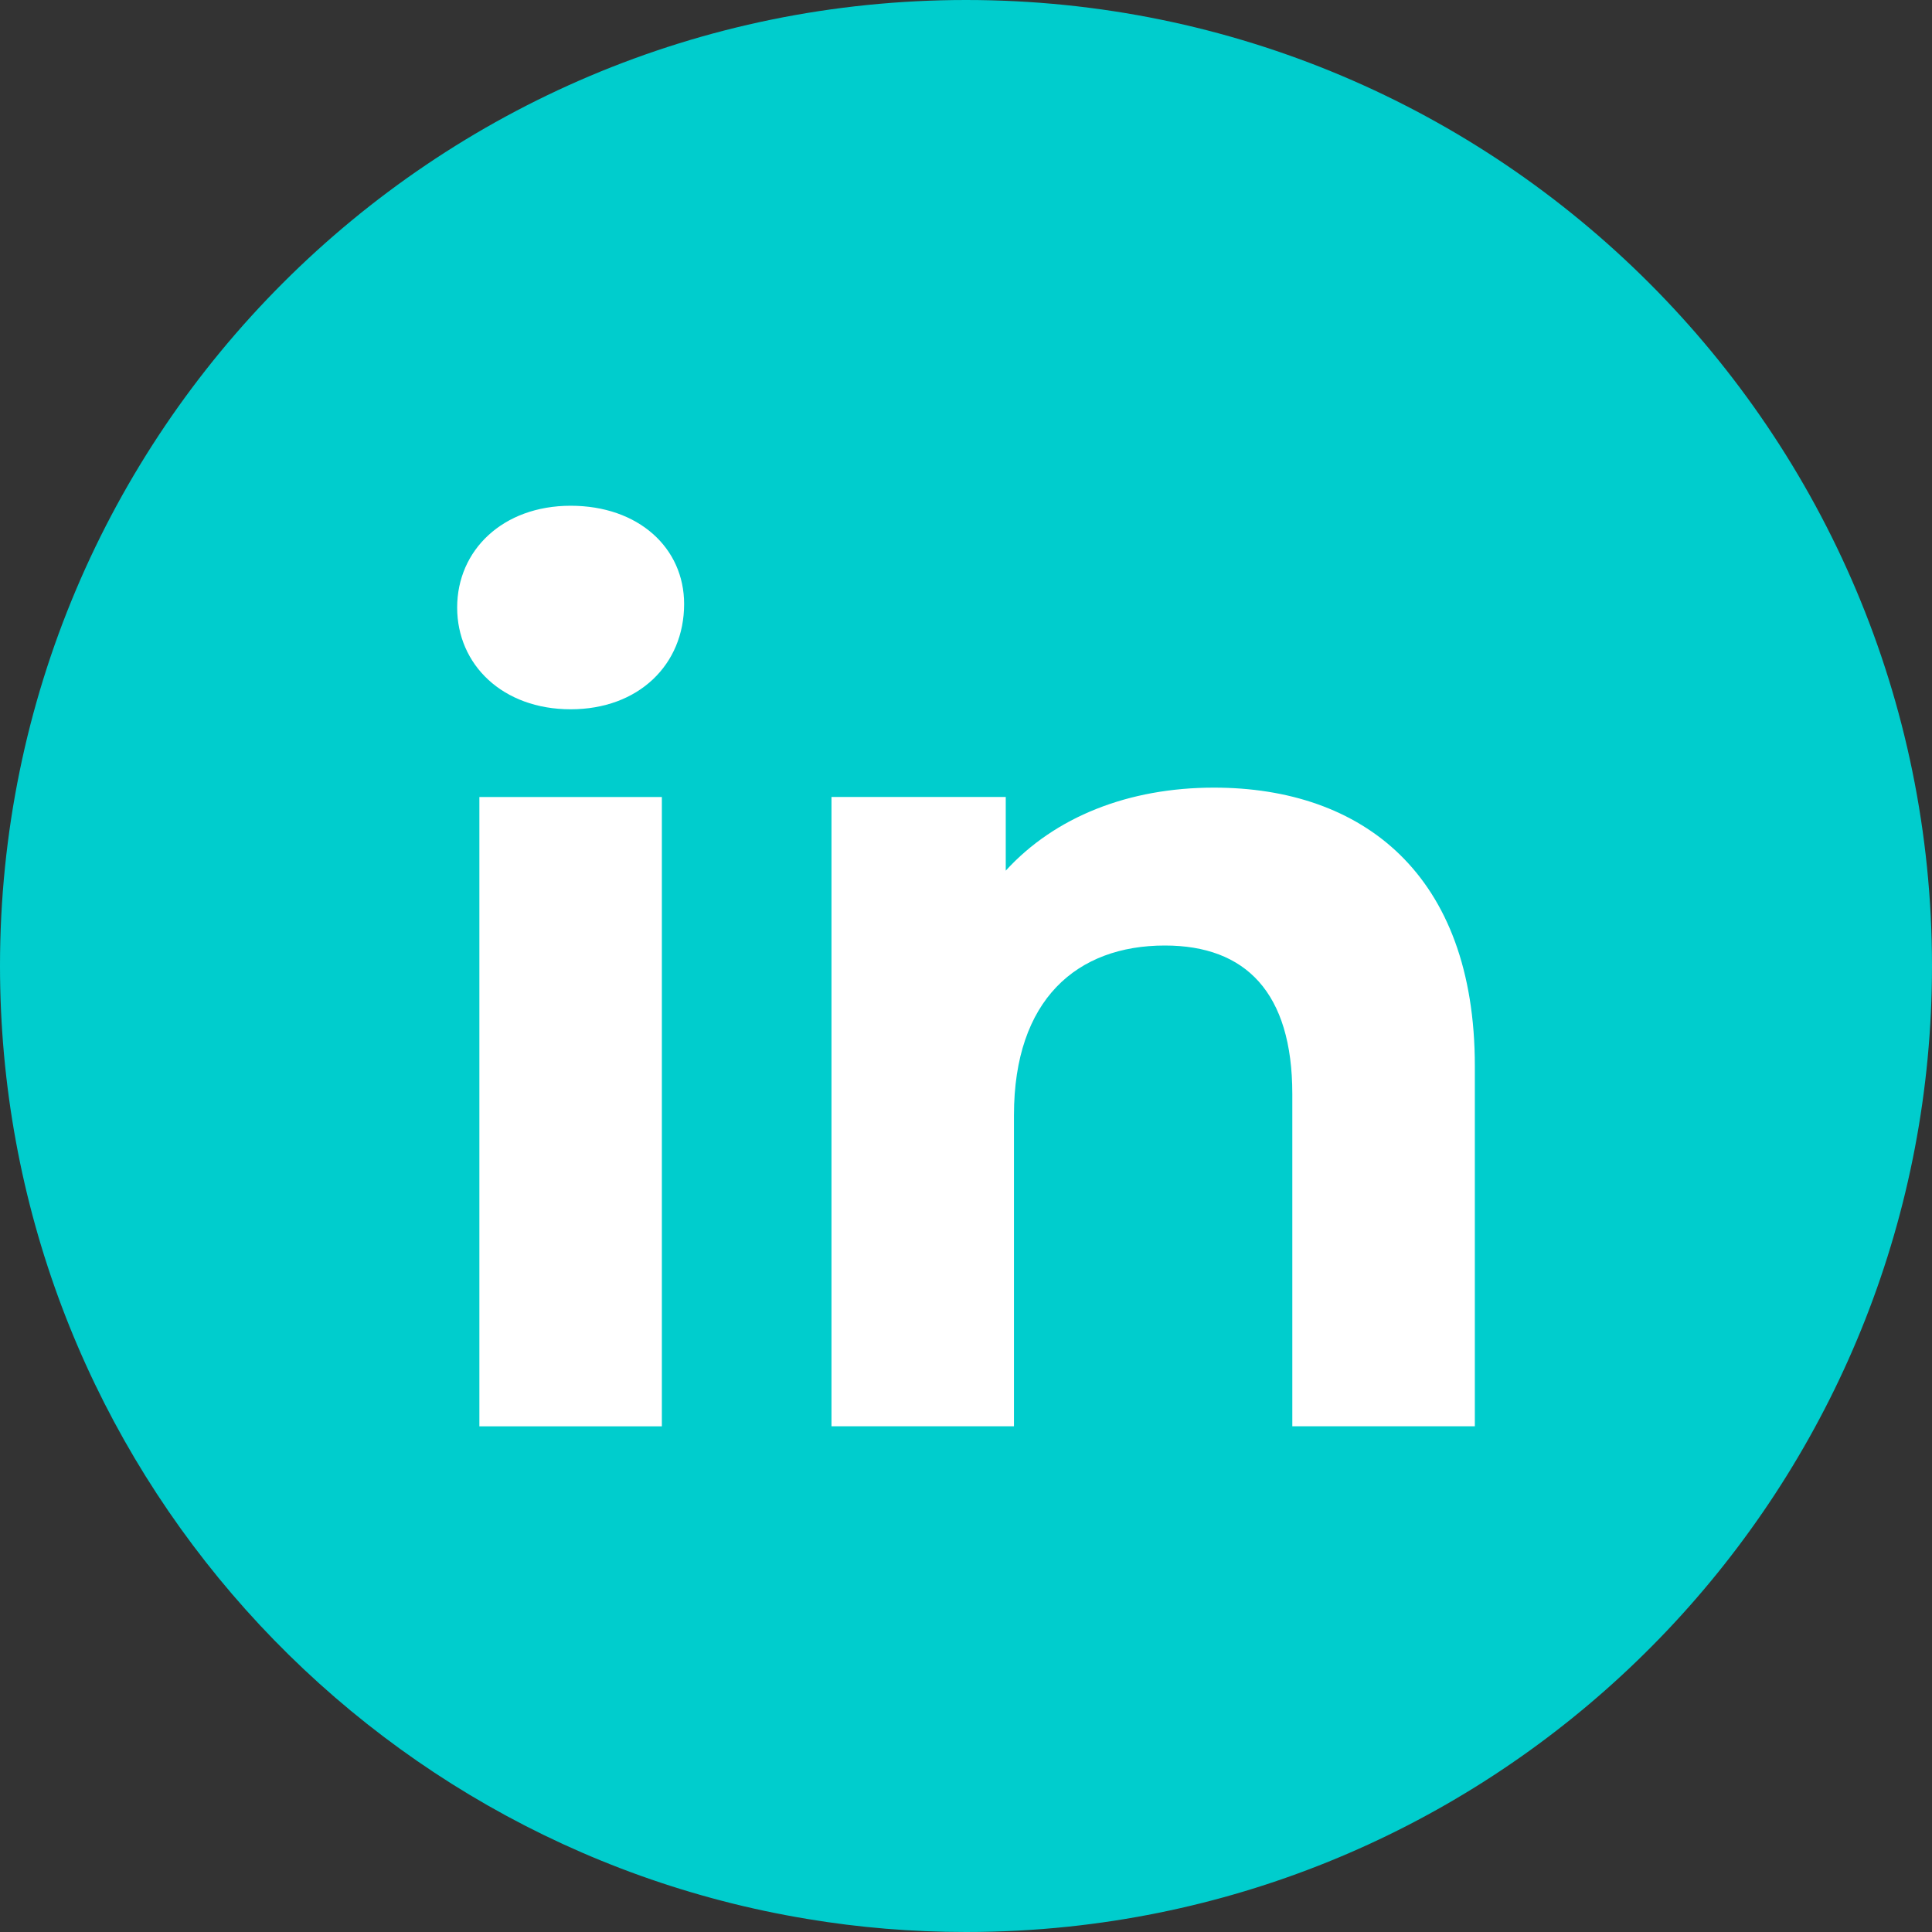
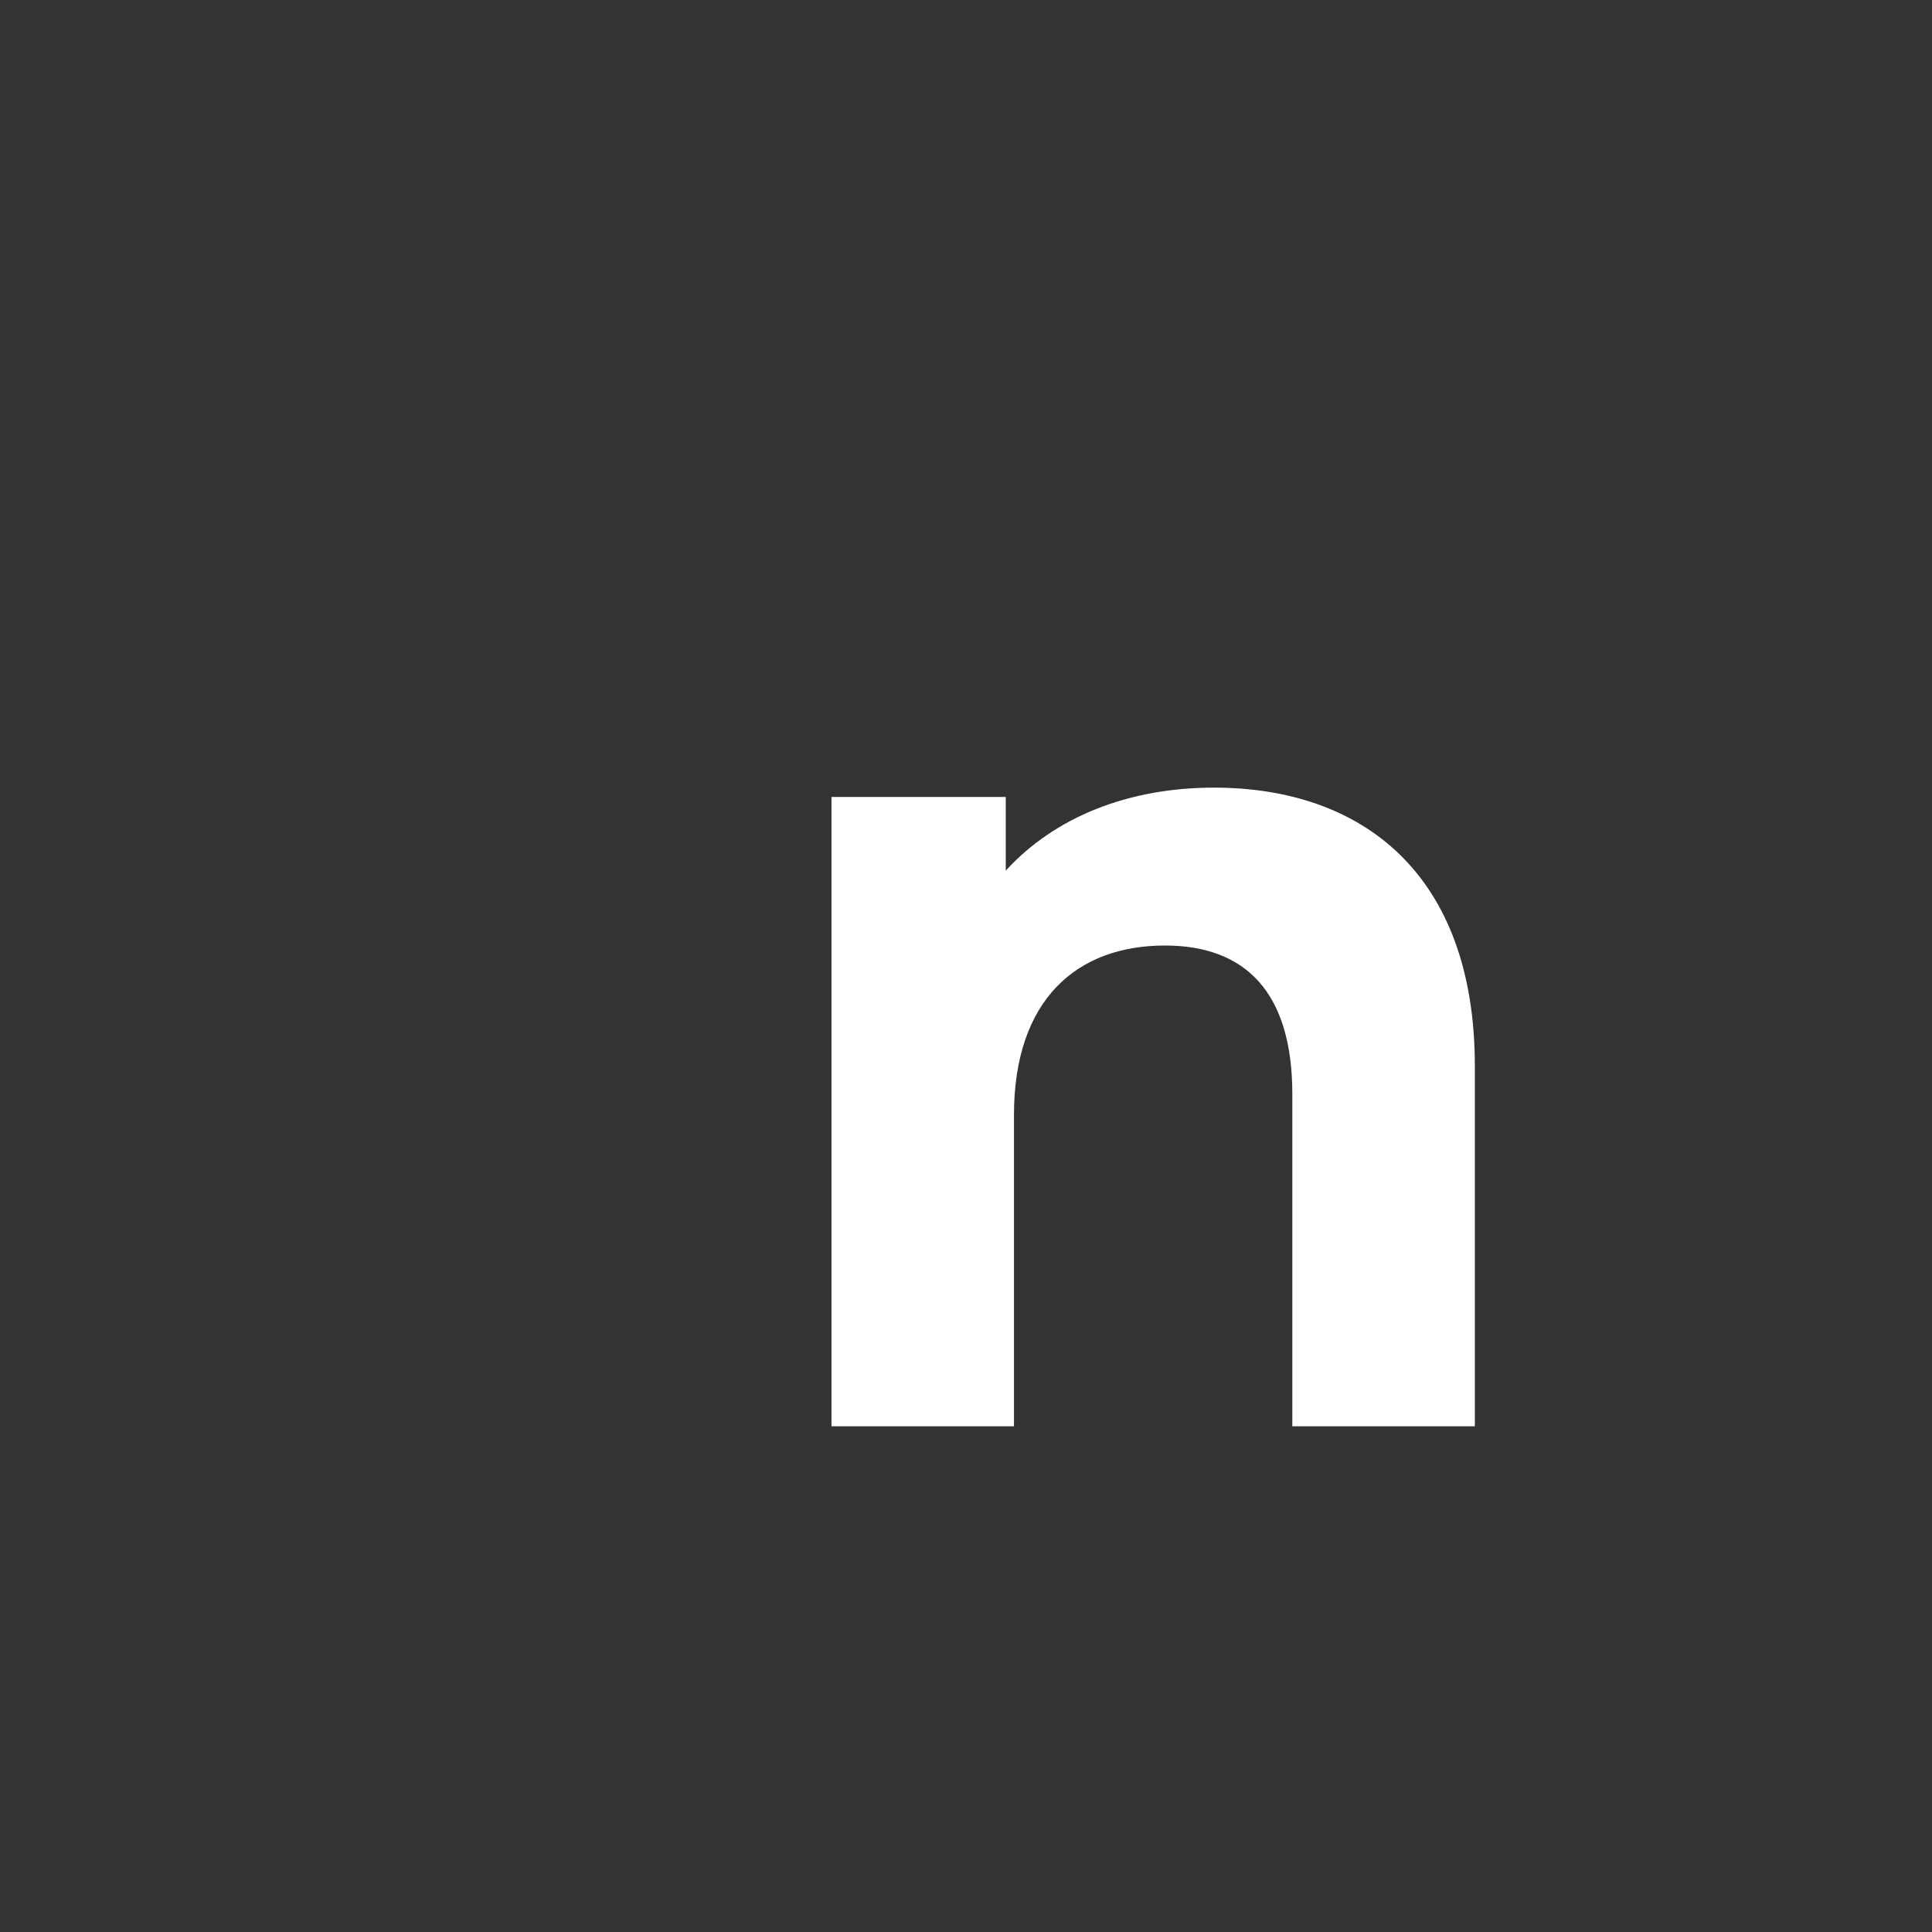
<svg xmlns="http://www.w3.org/2000/svg" width="40" height="40" viewBox="0 0 40 40" fill="none">
  <rect x="0" y="0" width="40" height="40" fill="#333333" stroke="none" />
  <g clip-path="url(#clip0_1572_9676)">
-     <path d="M40 19.999C40 30.327 32.173 38.828 22.123 39.889C21.427 39.962 20.719 40 20.001 40C18.882 40 17.785 39.909 16.715 39.73C7.232 38.163 0 29.926 0 19.999C0 8.955 8.955 0 20.001 0C31.047 0 40 8.955 40 19.999Z" fill="#00CDCD" />
-     <path d="M9.465 12.578C9.465 11.391 10.41 10.471 11.815 10.471C13.219 10.471 14.164 11.343 14.164 12.505C14.164 13.764 13.219 14.685 11.815 14.685C10.41 14.685 9.465 13.765 9.465 12.578ZM9.925 16.501H13.703V29.531H9.925V16.501Z" fill="white" />
    <path d="M30.535 22.071V29.53H26.756V22.652C26.756 20.545 25.788 19.576 24.117 19.576C22.301 19.576 20.993 20.69 20.993 23.088V29.53H17.215V16.5H20.823V18.026C21.84 16.912 23.366 16.307 25.134 16.307C28.21 16.307 30.535 18.099 30.535 22.071H30.535Z" fill="white" />
  </g>
  <defs>
    <clipPath id="clip0_1572_9676">
      <rect width="40" height="40" fill="white" />
    </clipPath>
  </defs>
</svg>